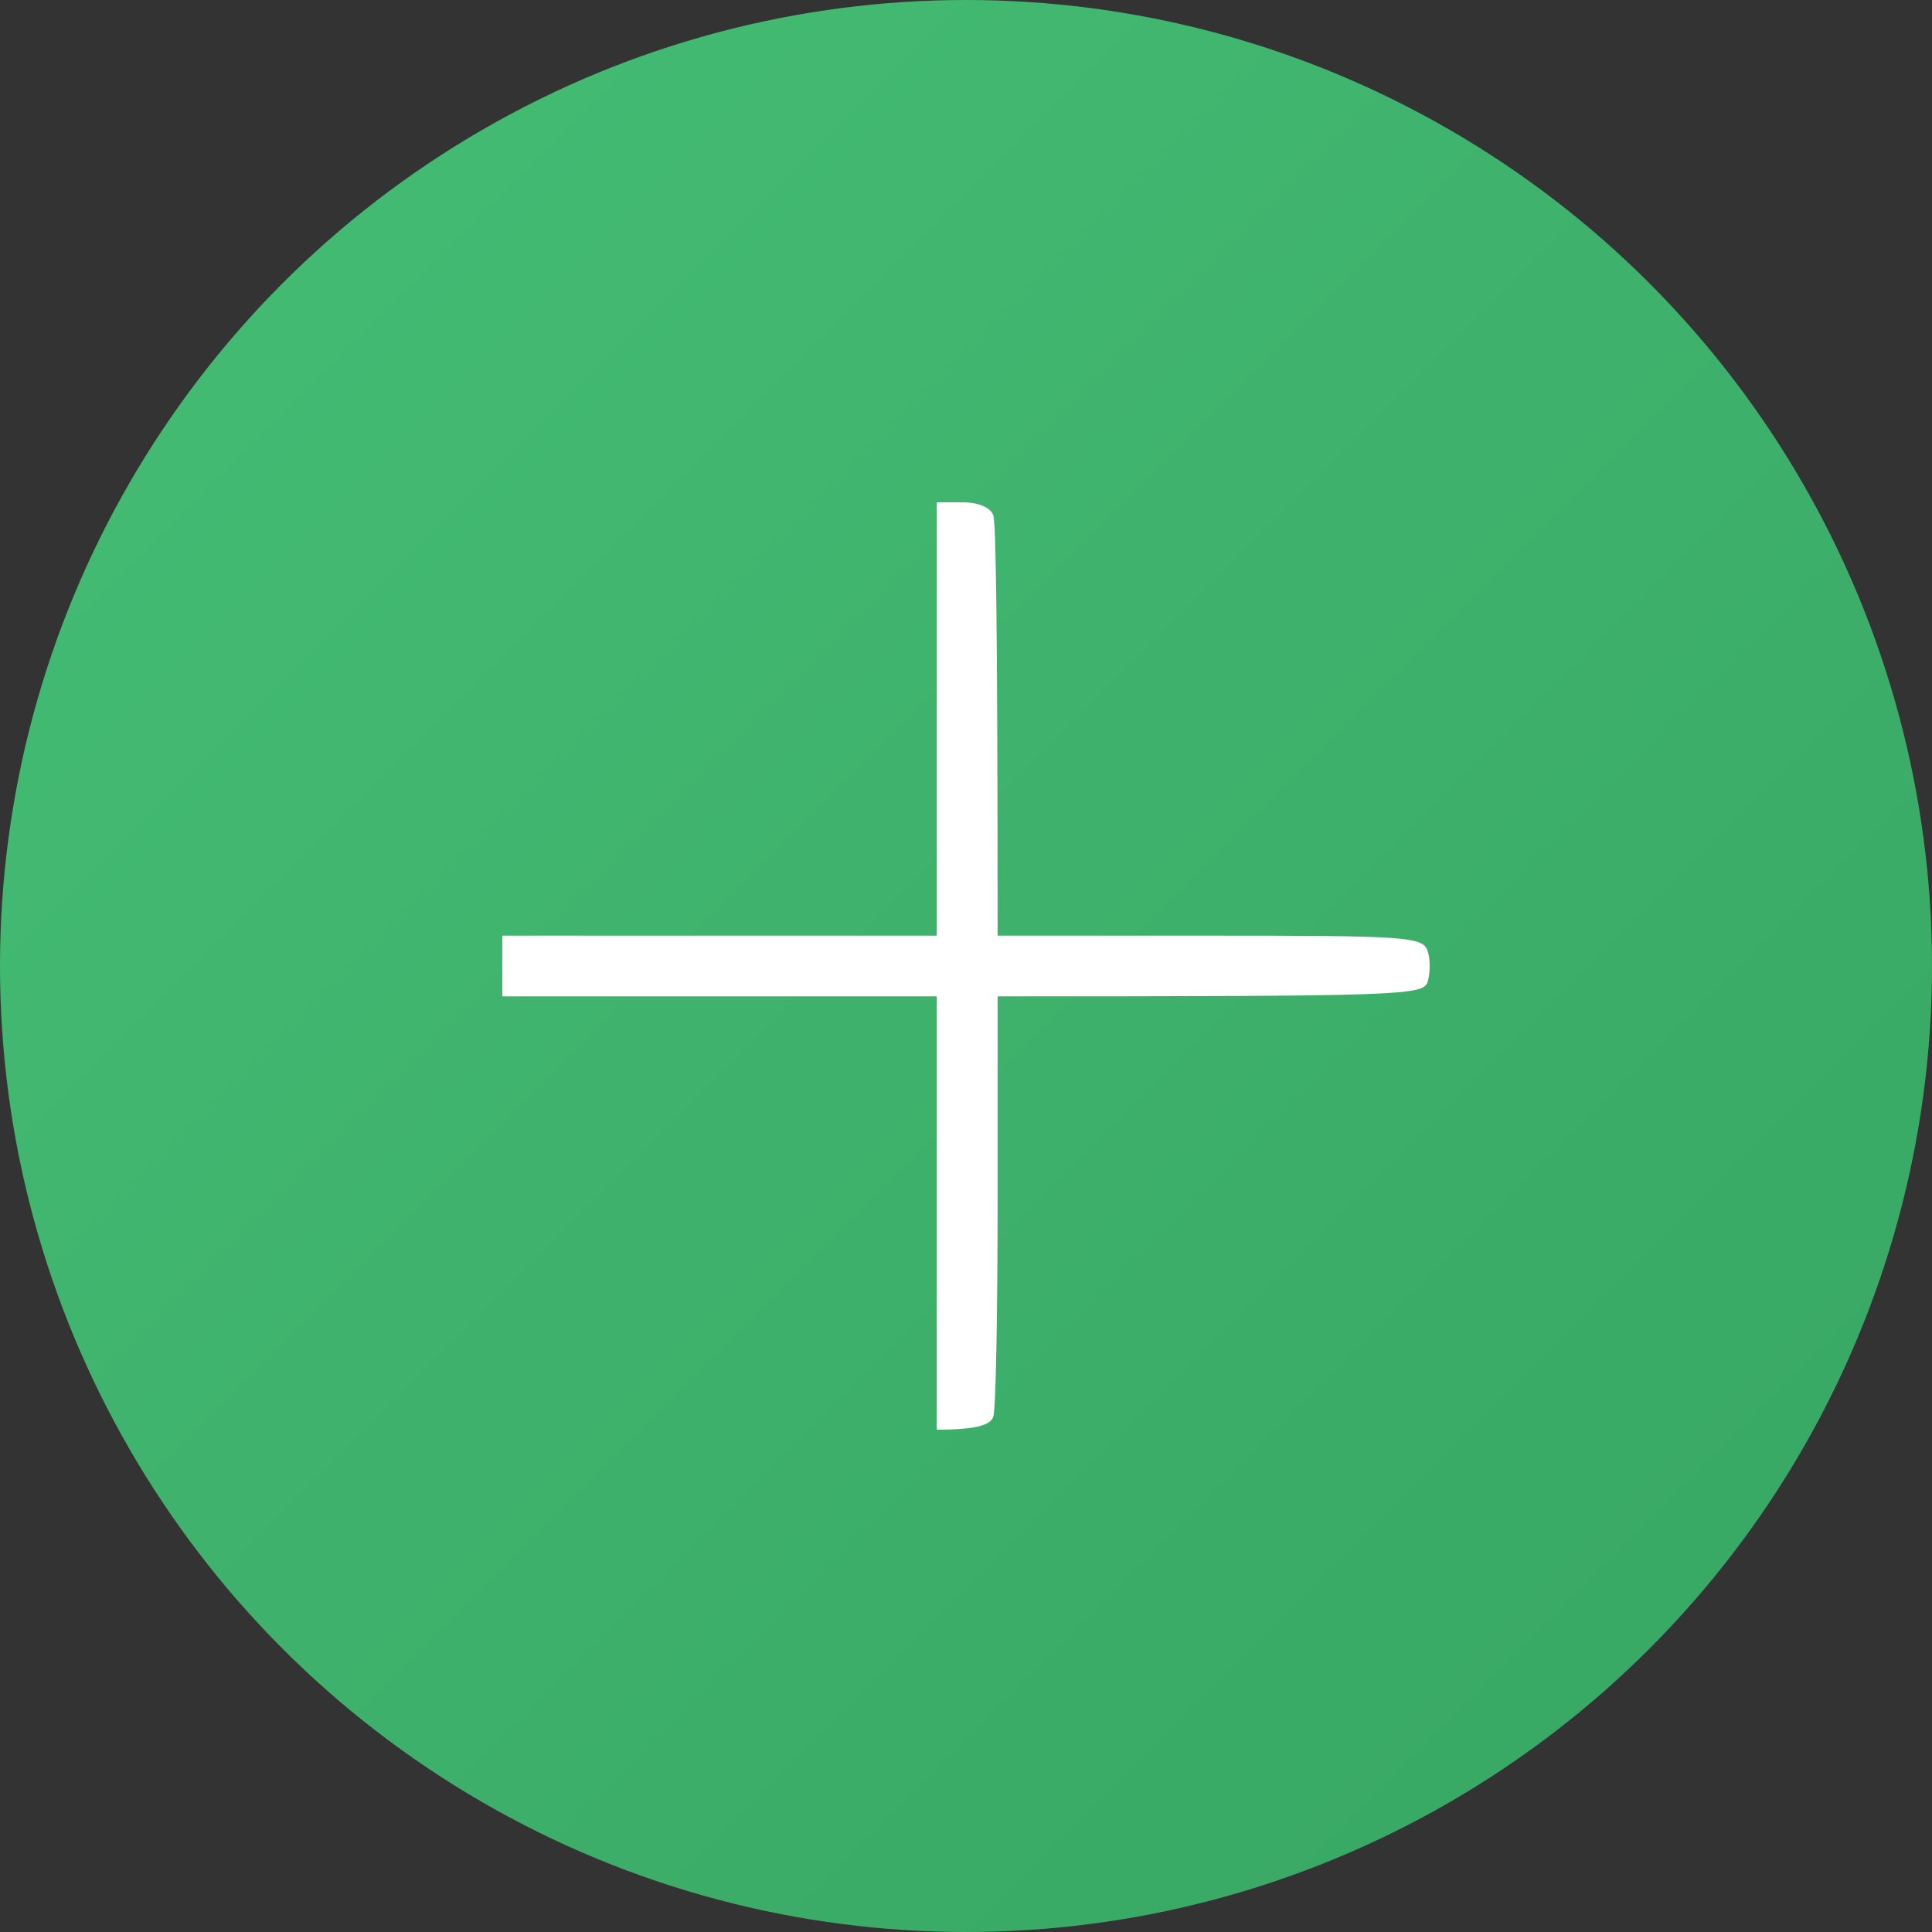
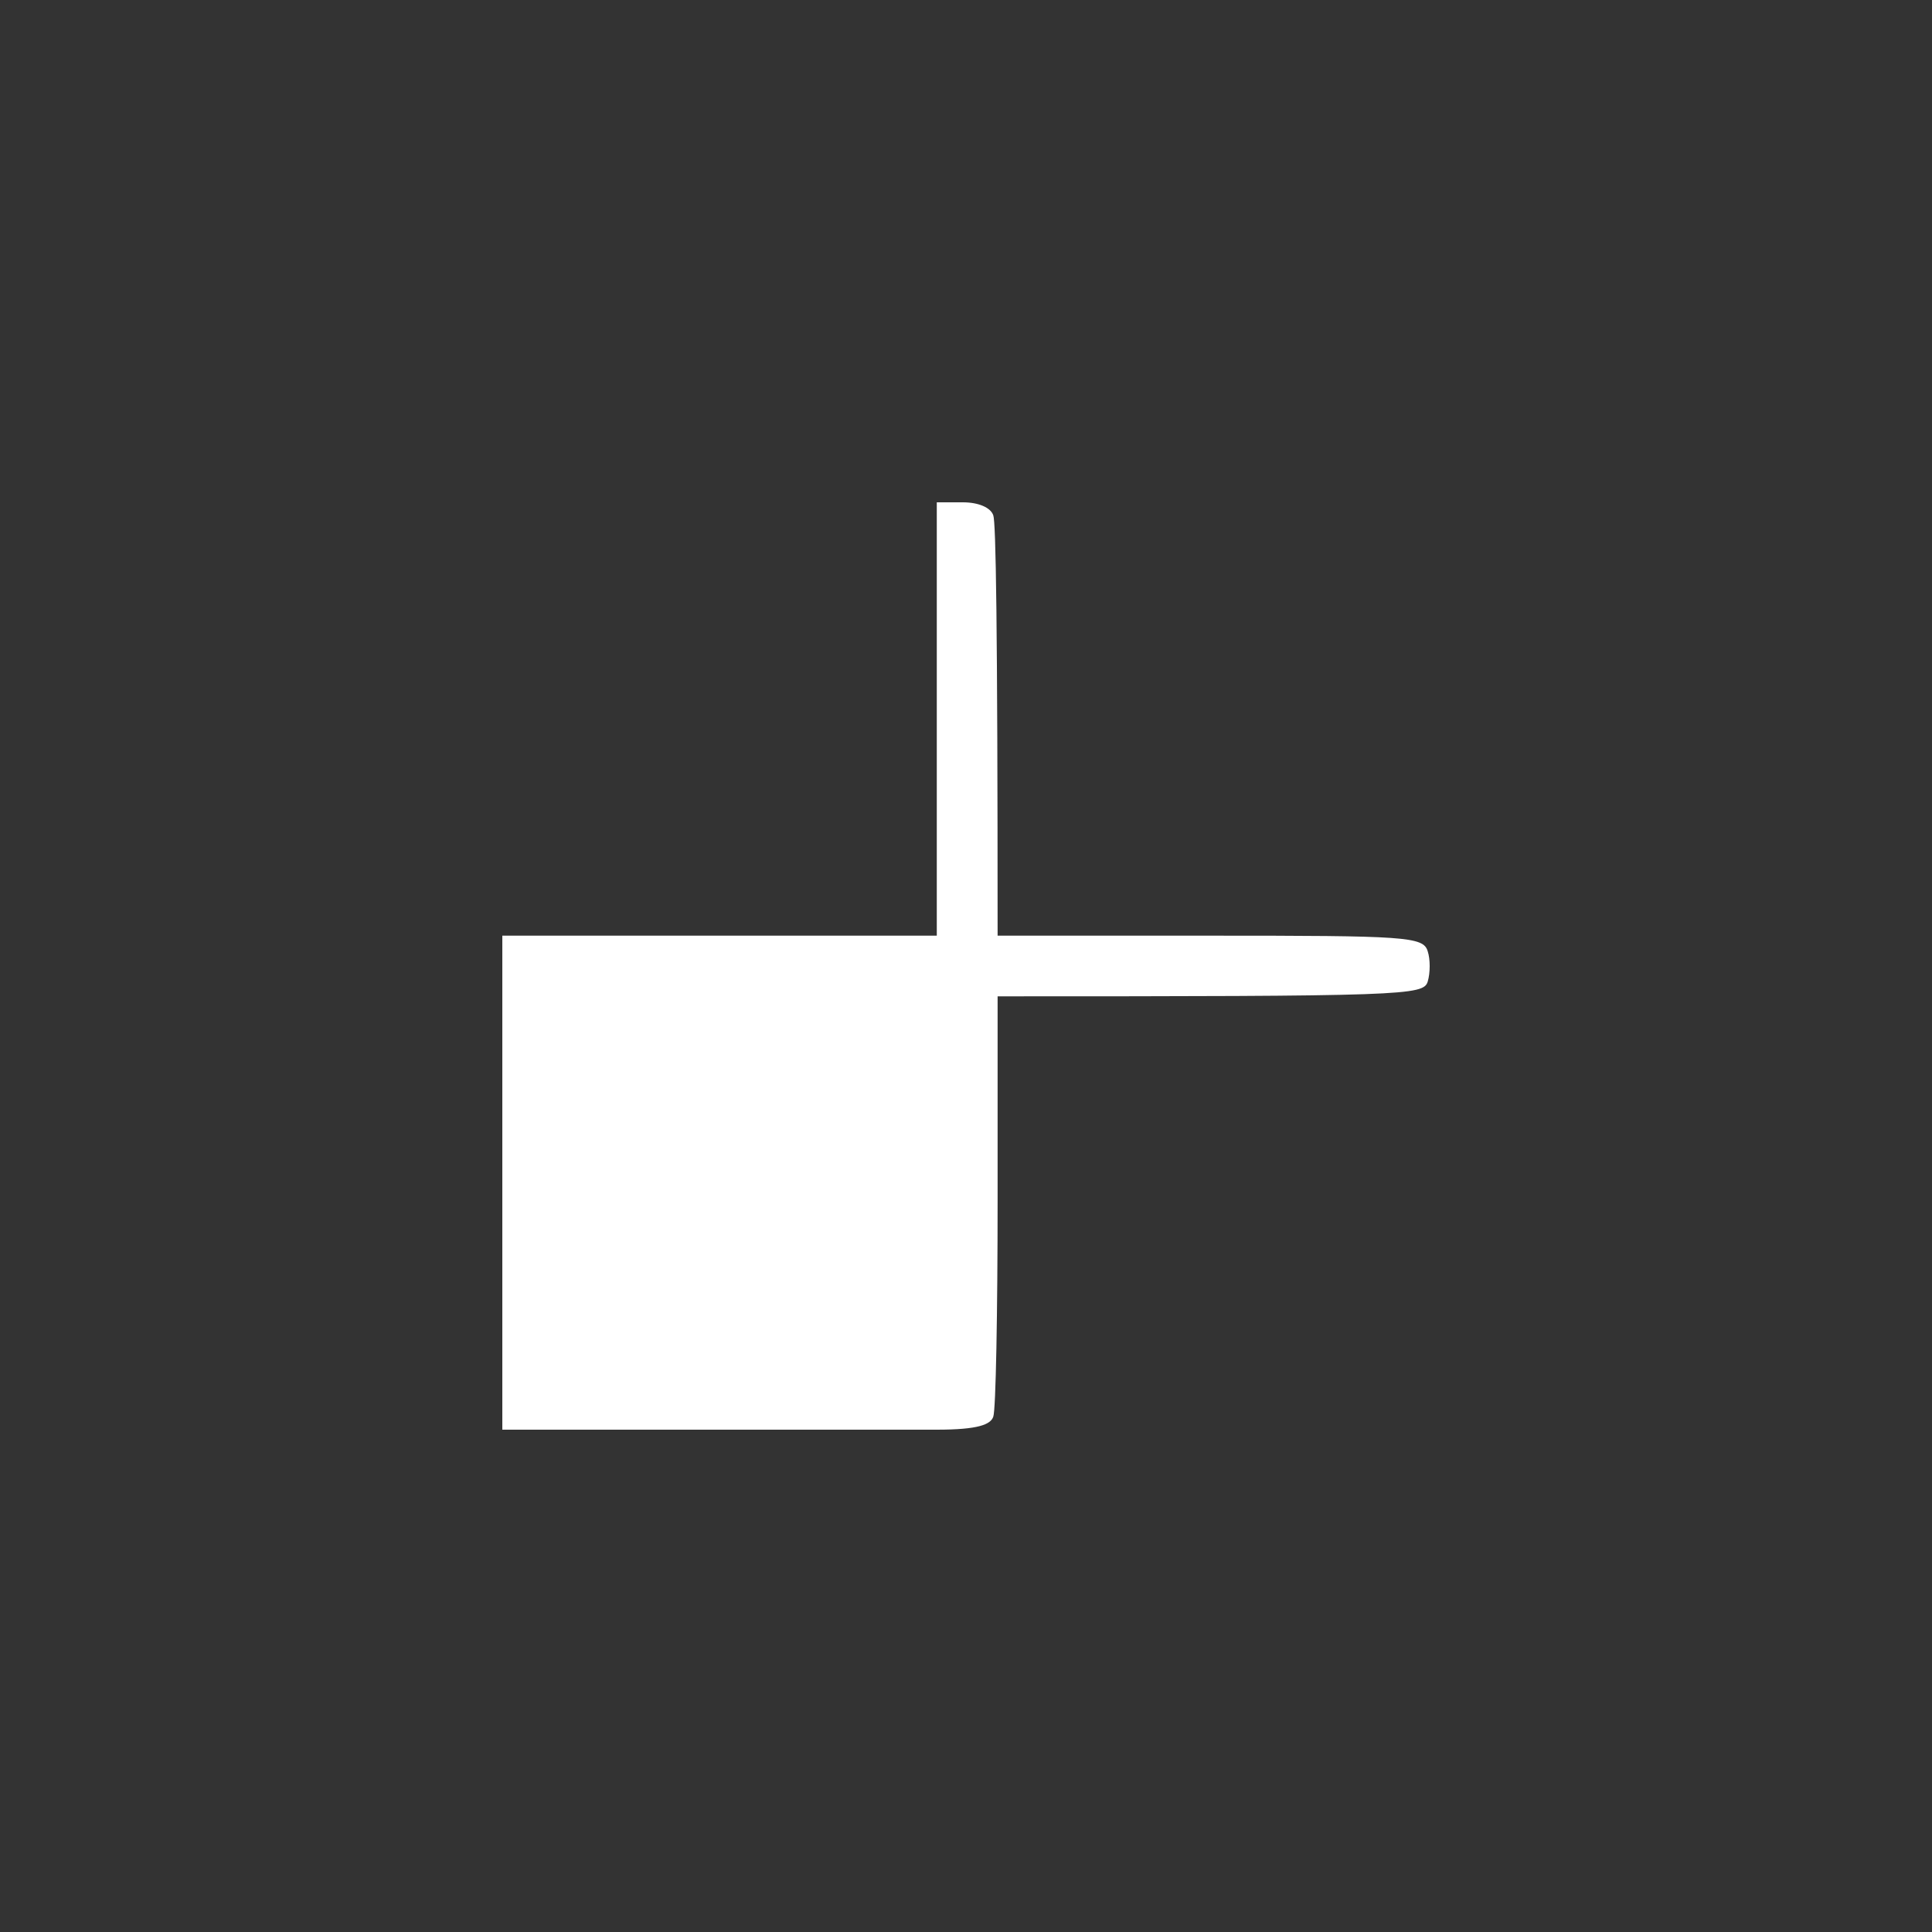
<svg xmlns="http://www.w3.org/2000/svg" width="50" height="50" viewBox="0 0 50 50" fill="none">
  <rect x="0" y="0" width="50" height="50" fill="#333333" stroke="none" />
-   <circle cx="25" cy="25" r="25" fill="url(#paint0_linear_1123_441)" />
-   <path fill-rule="evenodd" clip-rule="evenodd" d="M24.244 13H24.919C25.323 13 25.638 13.135 25.706 13.336C25.773 13.516 25.818 16.05 25.818 24.215H31.328C36.387 24.215 36.837 24.237 36.949 24.619C37.017 24.821 37.017 25.179 36.949 25.404C36.837 25.763 36.387 25.785 25.818 25.785V31.056C25.818 33.95 25.773 36.484 25.706 36.664C25.638 36.865 25.323 37 24.244 37V25.785H13V24.215H24.244V13Z" fill="white" />
+   <path fill-rule="evenodd" clip-rule="evenodd" d="M24.244 13H24.919C25.323 13 25.638 13.135 25.706 13.336C25.773 13.516 25.818 16.05 25.818 24.215H31.328C36.387 24.215 36.837 24.237 36.949 24.619C37.017 24.821 37.017 25.179 36.949 25.404C36.837 25.763 36.387 25.785 25.818 25.785V31.056C25.818 33.95 25.773 36.484 25.706 36.664C25.638 36.865 25.323 37 24.244 37H13V24.215H24.244V13Z" fill="white" />
  <defs>
    <linearGradient id="paint0_linear_1123_441" x1="0" y1="0" x2="50" y2="50" gradientUnits="userSpaceOnUse">
      <stop stop-color="#45BE75" />
      <stop offset="1" stop-color="#37A563" />
    </linearGradient>
  </defs>
</svg>